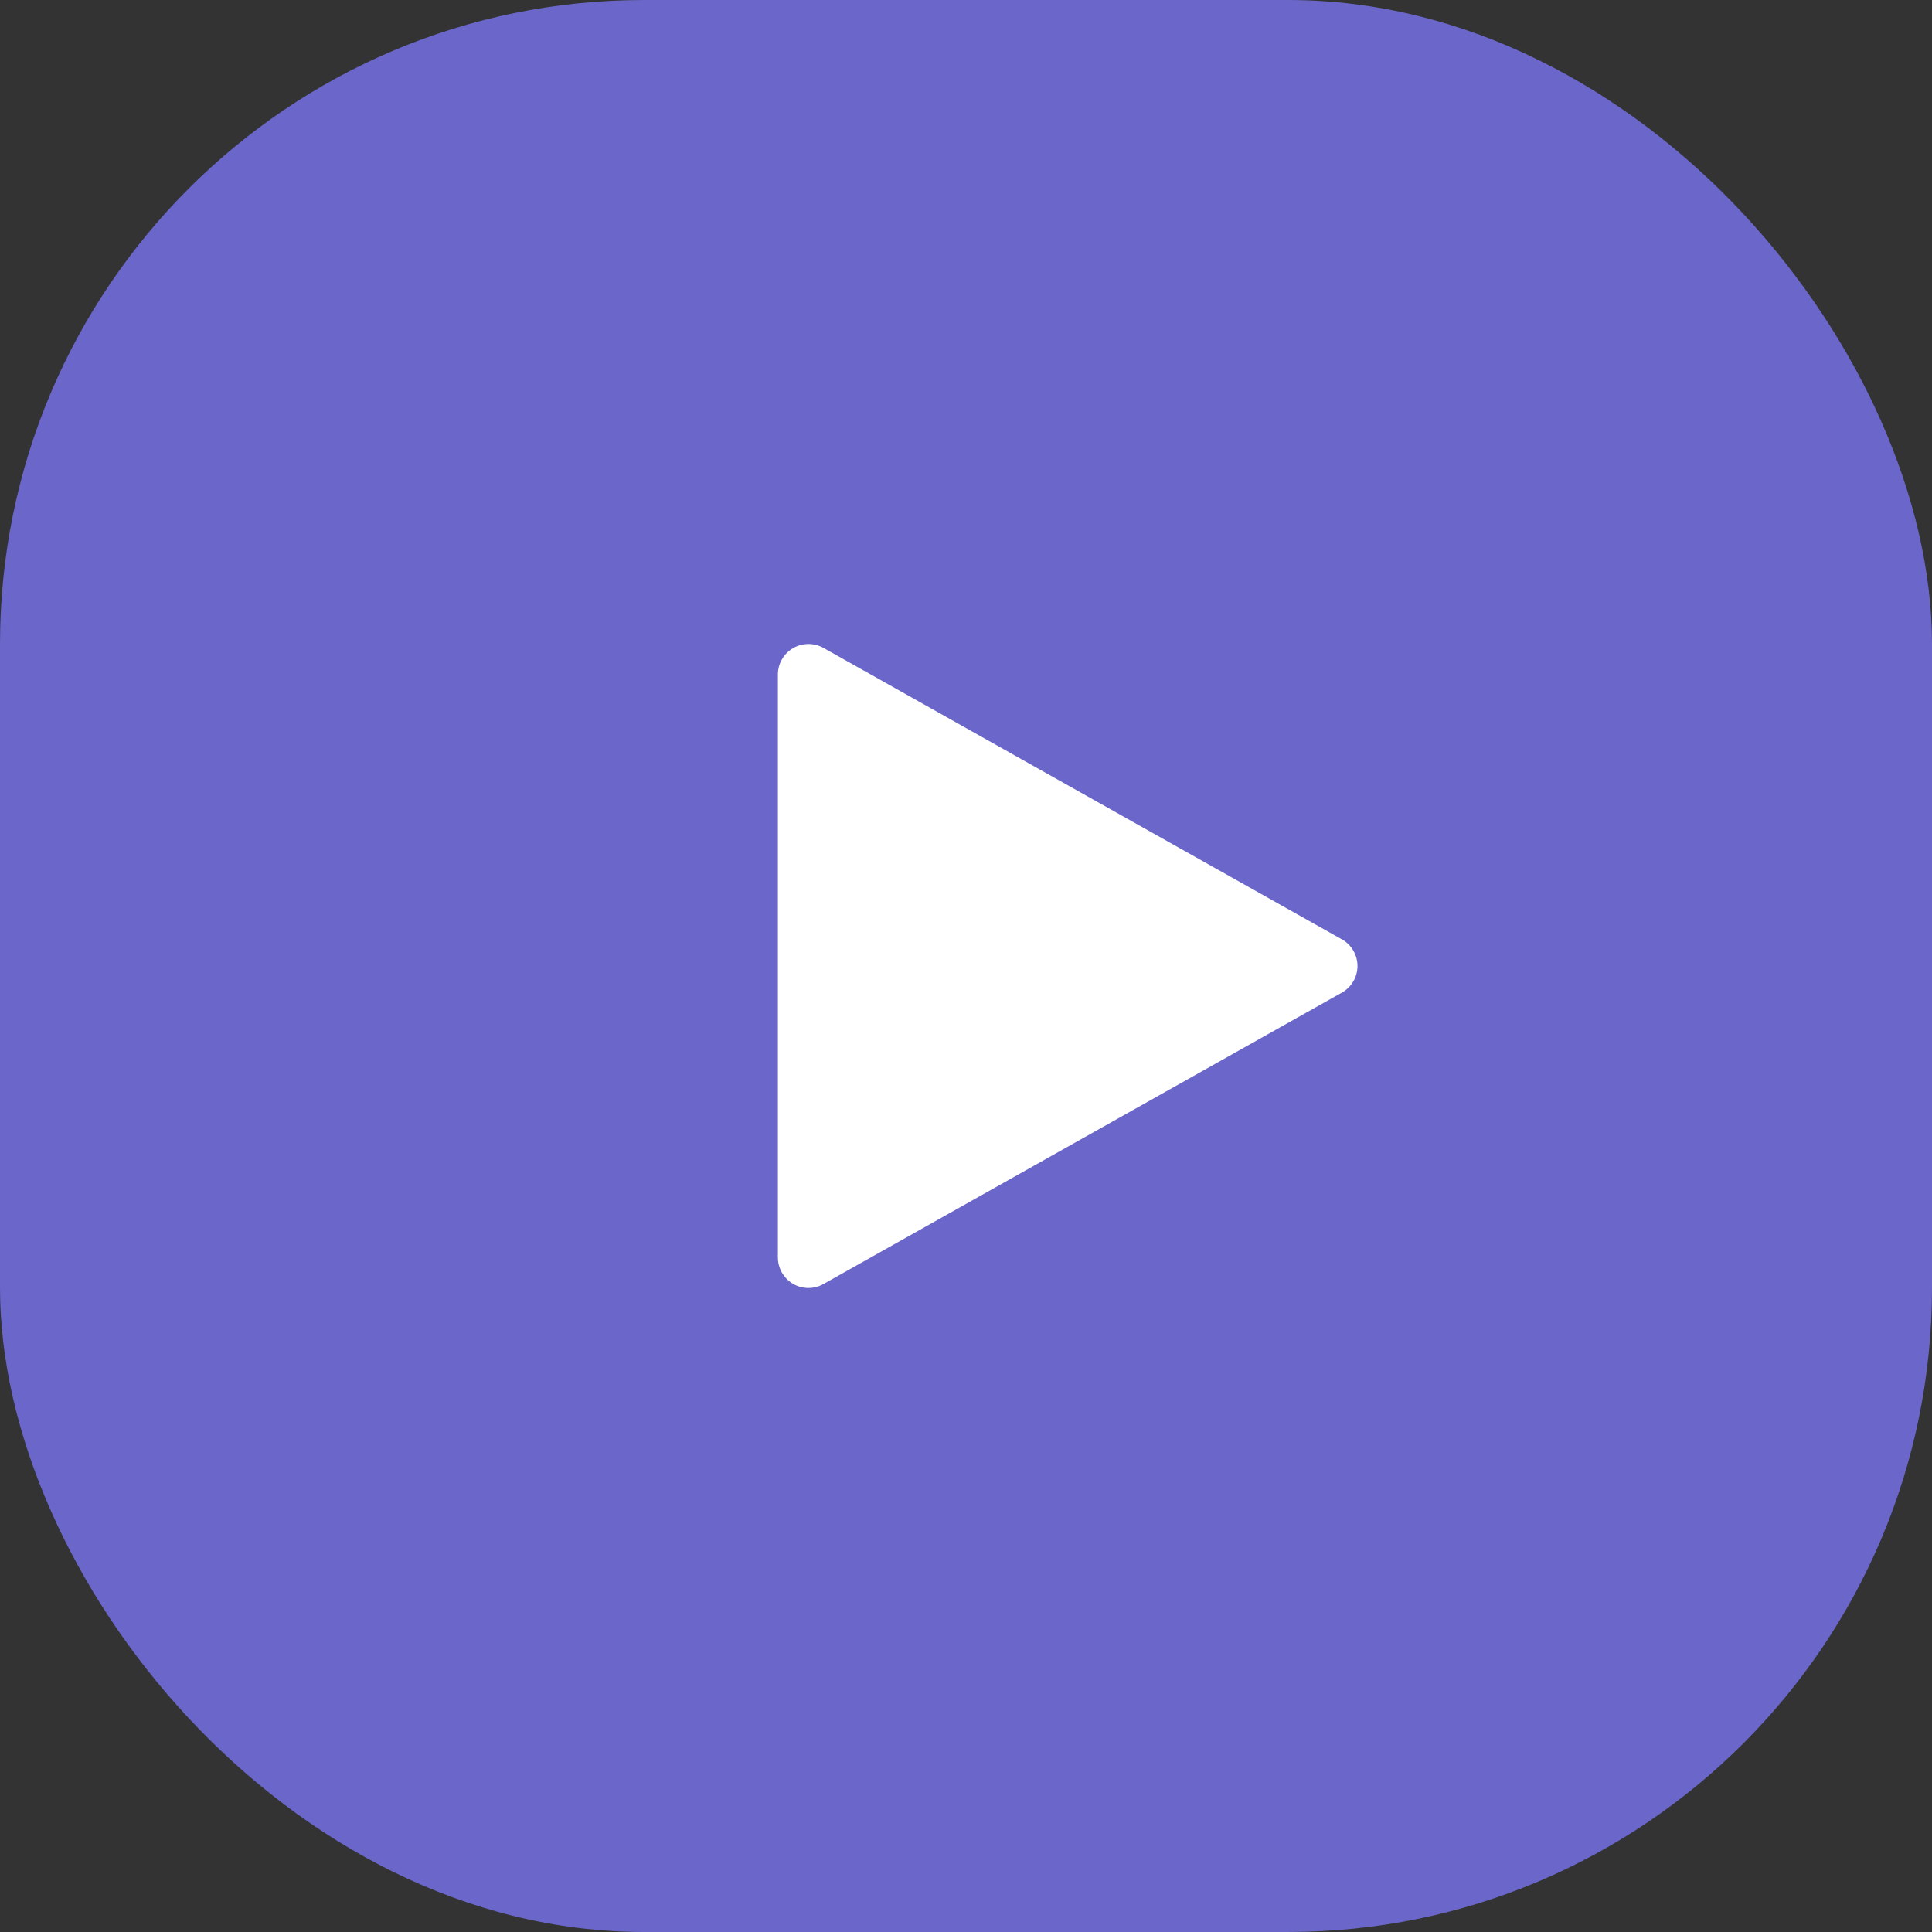
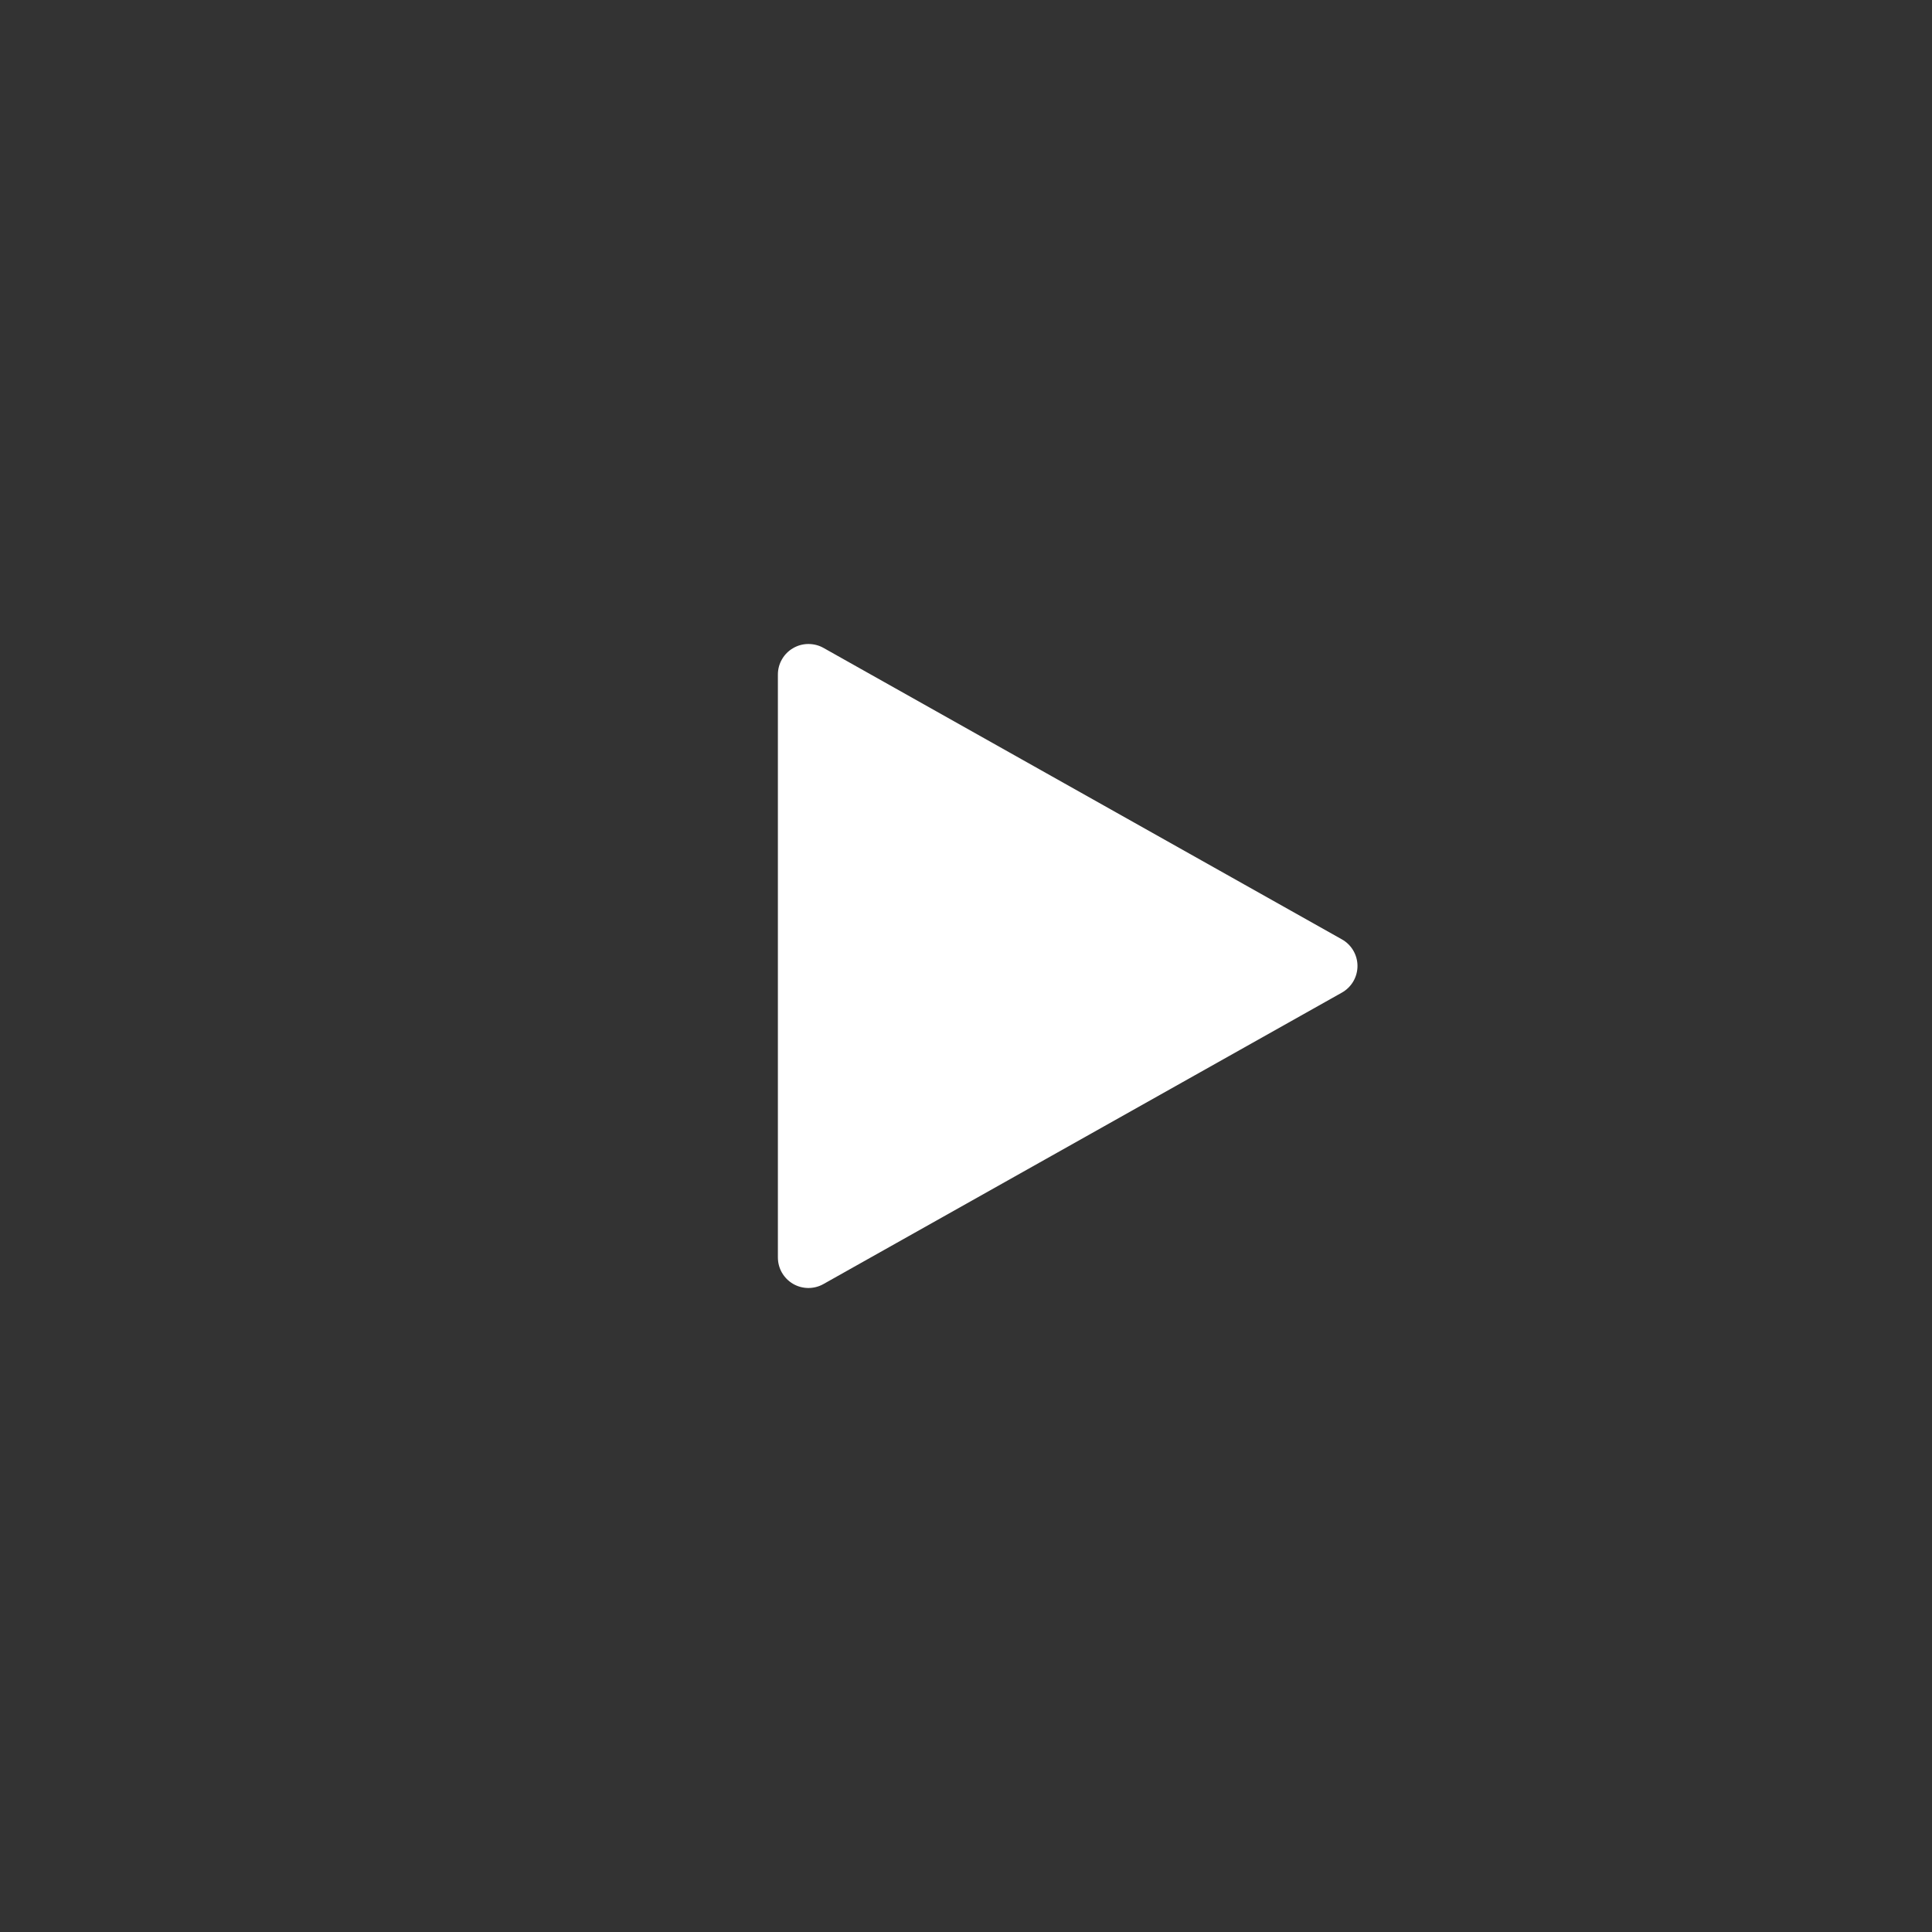
<svg xmlns="http://www.w3.org/2000/svg" width="60" height="60" viewBox="0 0 60 60" fill="none">
  <rect x="0" y="0" width="60" height="60" fill="#333333" stroke="none" />
-   <rect x="-0" width="60" height="60" rx="20" fill="#706CDB" fill-opacity="0.9" />
  <path d="M25.572 20.12L41.674 29.173C41.821 29.255 41.943 29.375 42.028 29.521C42.113 29.666 42.158 29.831 42.158 29.999C42.158 30.168 42.113 30.333 42.028 30.478C41.943 30.623 41.821 30.743 41.674 30.826L25.572 39.878C25.428 39.959 25.265 40.001 25.099 40C24.933 39.998 24.77 39.954 24.627 39.87C24.484 39.786 24.366 39.666 24.283 39.523C24.201 39.379 24.158 39.216 24.158 39.05V20.948C24.158 20.783 24.201 20.62 24.284 20.477C24.366 20.333 24.485 20.213 24.628 20.13C24.771 20.046 24.933 20.001 25.099 20C25.265 19.999 25.428 20.039 25.572 20.12Z" fill="white" />
</svg>